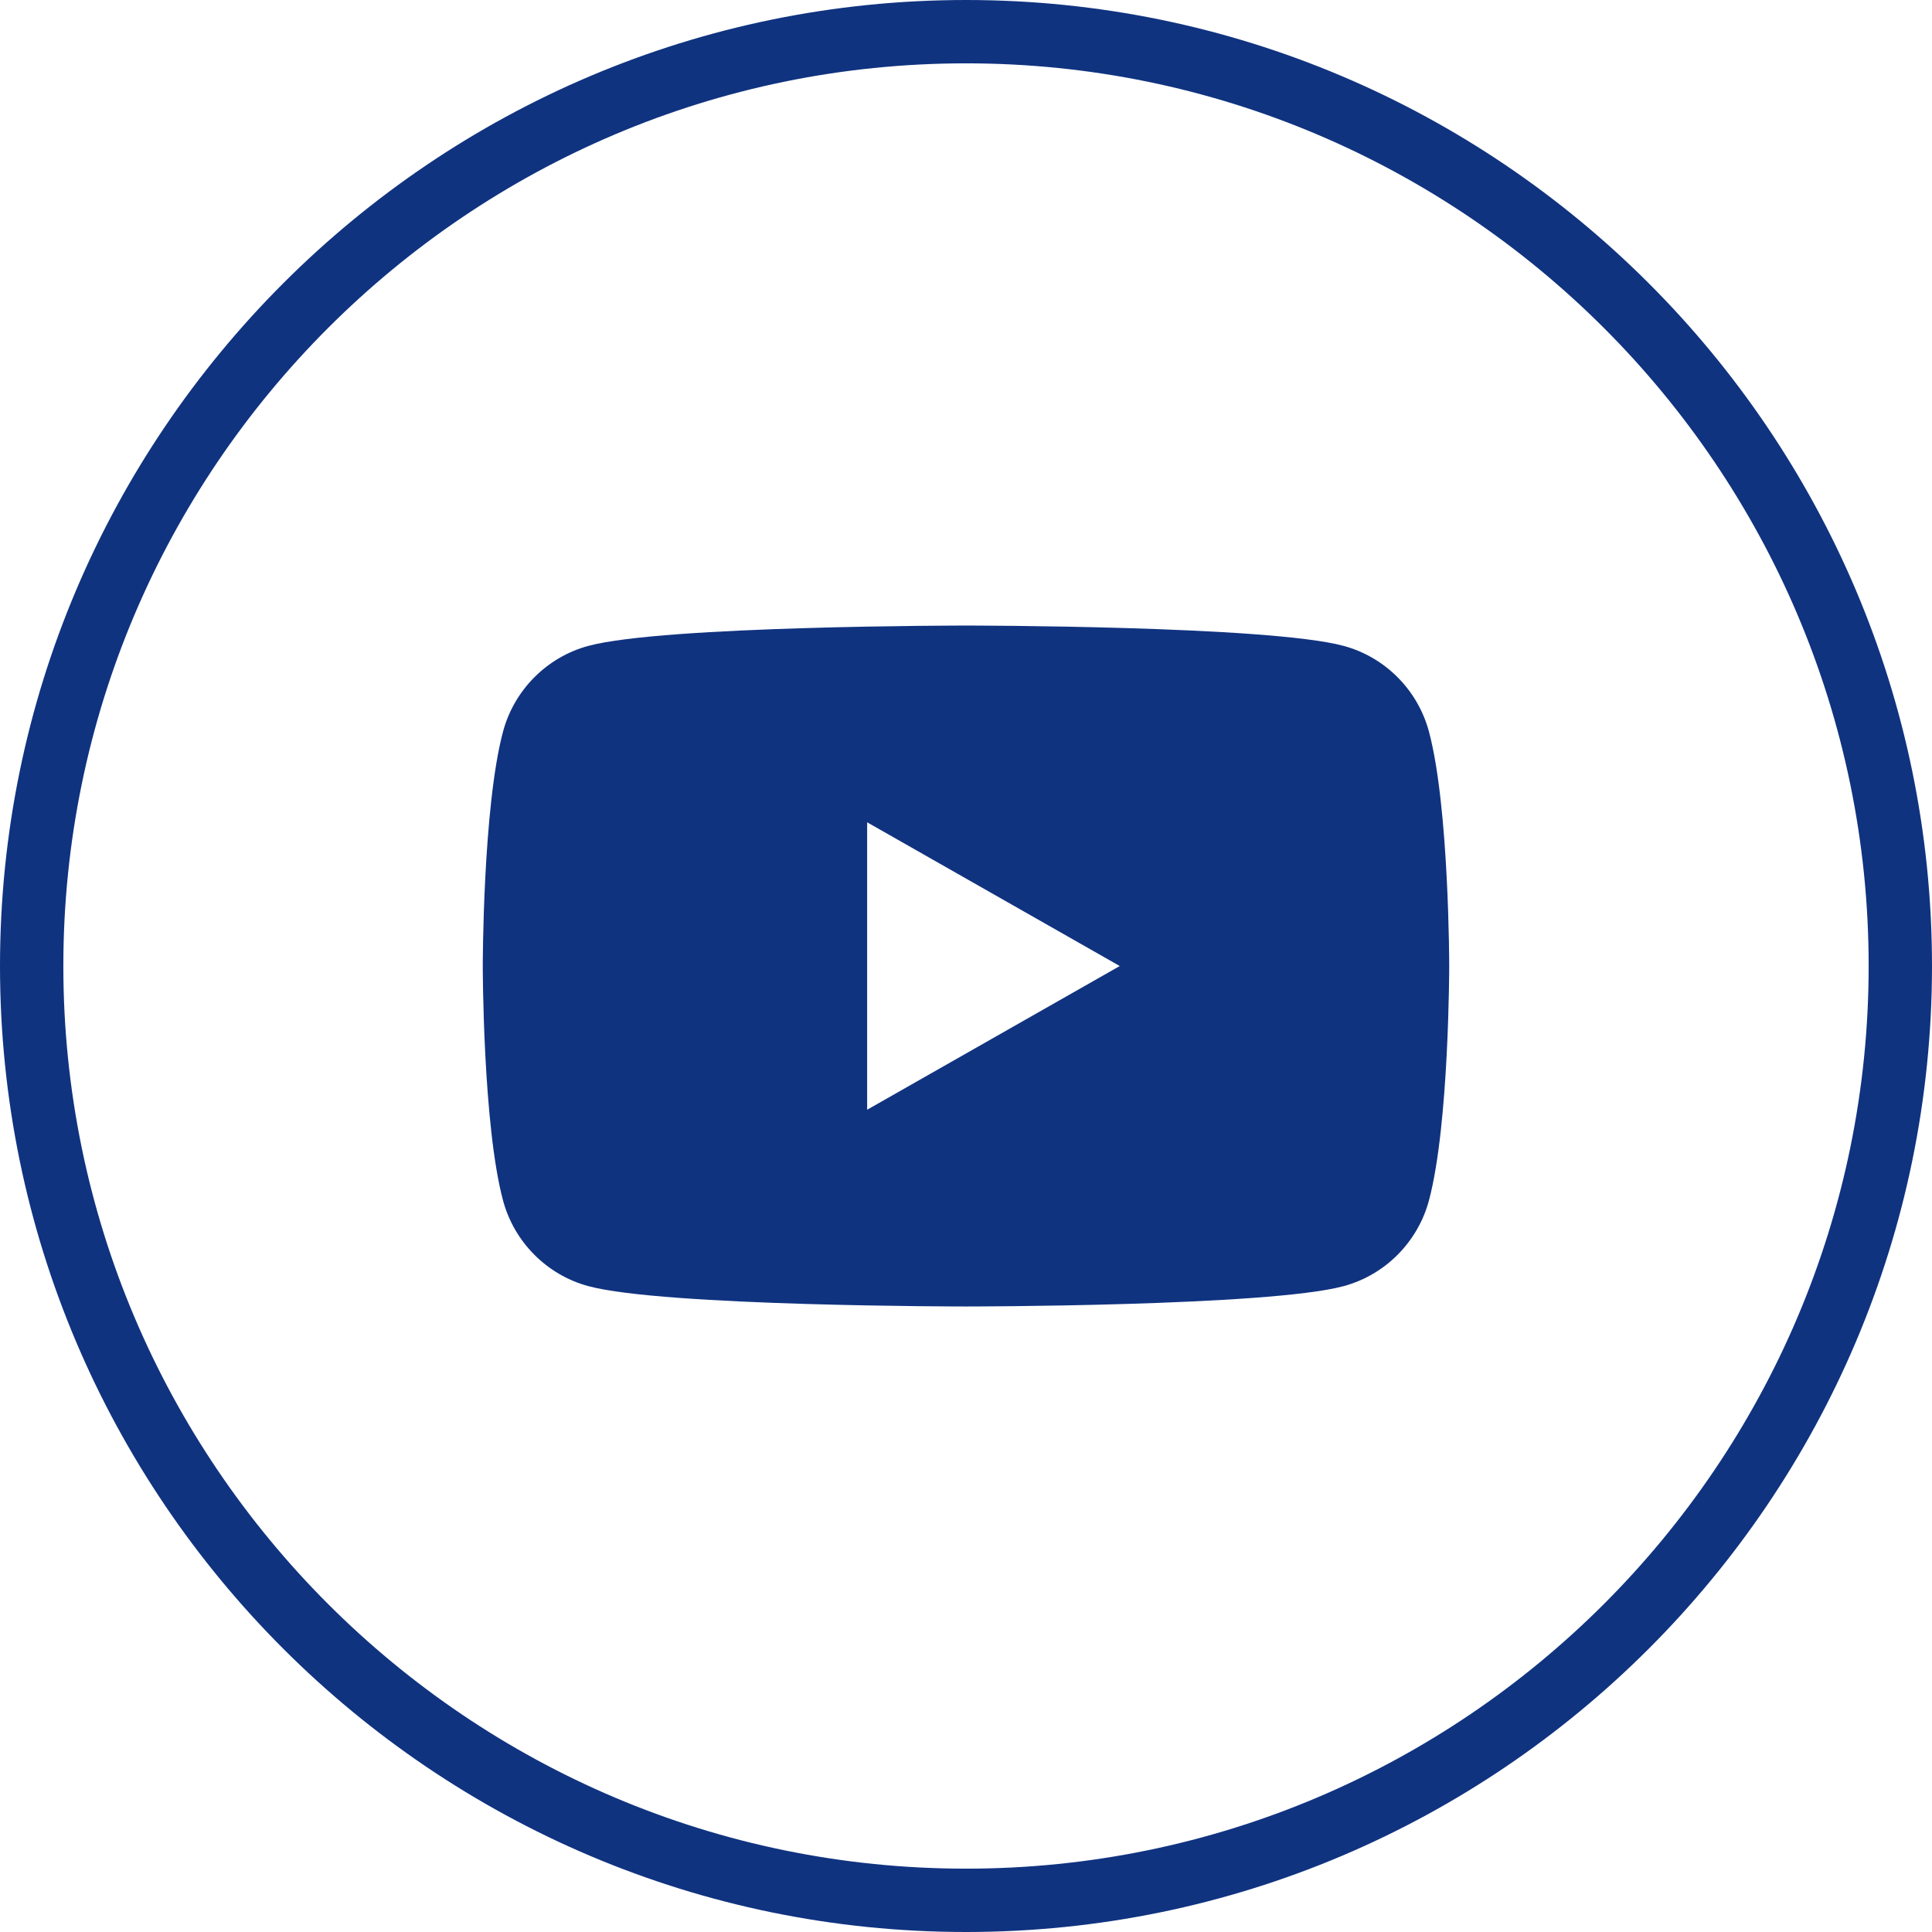
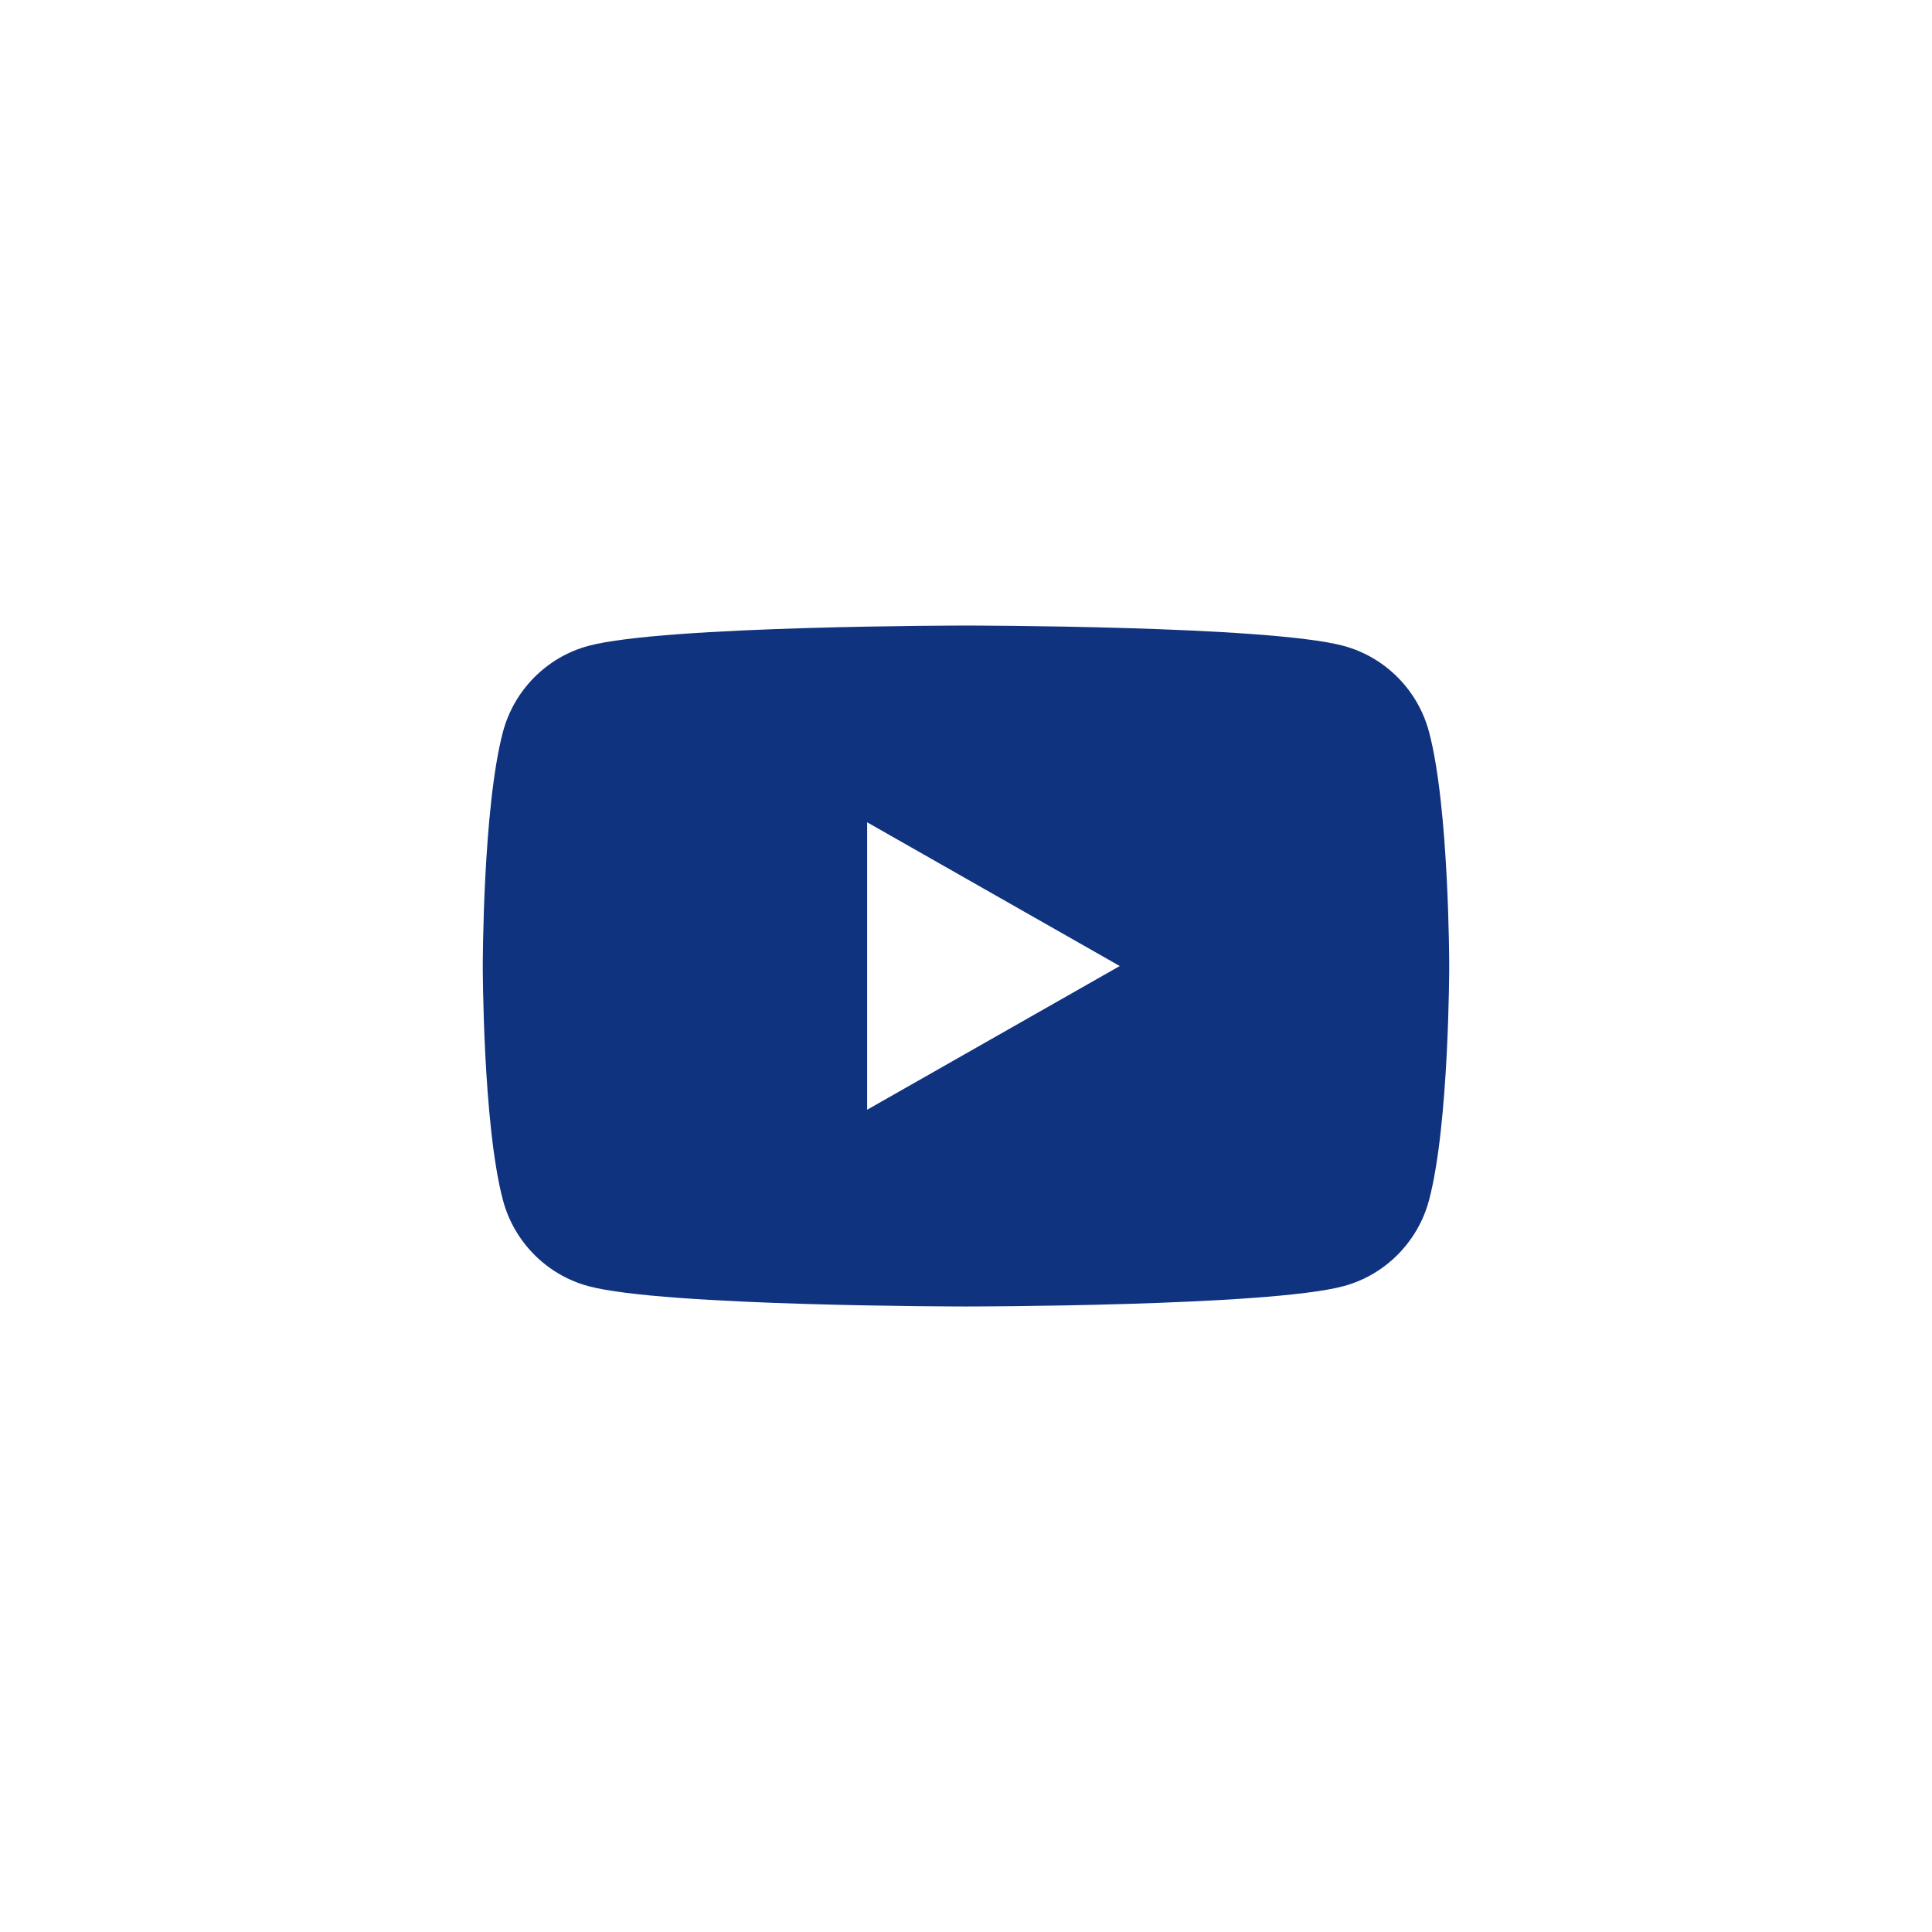
<svg xmlns="http://www.w3.org/2000/svg" version="1.1" id="Ebene_1" x="0px" y="0px" width="485.158px" height="485.158px" viewBox="0 0 485.158 485.158" enable-background="new 0 0 485.158 485.158" xml:space="preserve">
  <g>
-     <path fill="#103380" d="M242.579,0C108.823,0,0,108.824,0,242.578c0,133.756,108.823,242.58,242.579,242.58   c133.755,0,242.579-108.824,242.579-242.58C485.158,108.824,376.334,0,242.579,0z M242.579,469.25   c-124.986,0-226.672-101.686-226.672-226.672S117.593,15.906,242.579,15.906s226.672,101.686,226.672,226.672   S367.565,469.25,242.579,469.25z" />
    <g>
      <path fill="#103380" d="M358.854,183.791c-2.792-10.51-11.018-18.789-21.46-21.602c-18.928-5.102-94.819-5.102-94.819-5.102    s-75.892,0-94.815,5.102c-10.443,2.813-18.668,11.092-21.461,21.602c-5.067,19.045-5.067,58.795-5.067,58.795    s0,39.744,5.067,58.797c2.793,10.5,11.018,18.781,21.461,21.592c18.924,5.104,94.815,5.104,94.815,5.104s75.892,0,94.819-5.104    c10.442-2.811,18.668-11.092,21.46-21.592c5.068-19.053,5.068-58.797,5.068-58.797S363.923,202.836,358.854,183.791z     M217.756,278.672v-72.178l63.433,36.092L217.756,278.672z" />
    </g>
  </g>
</svg>